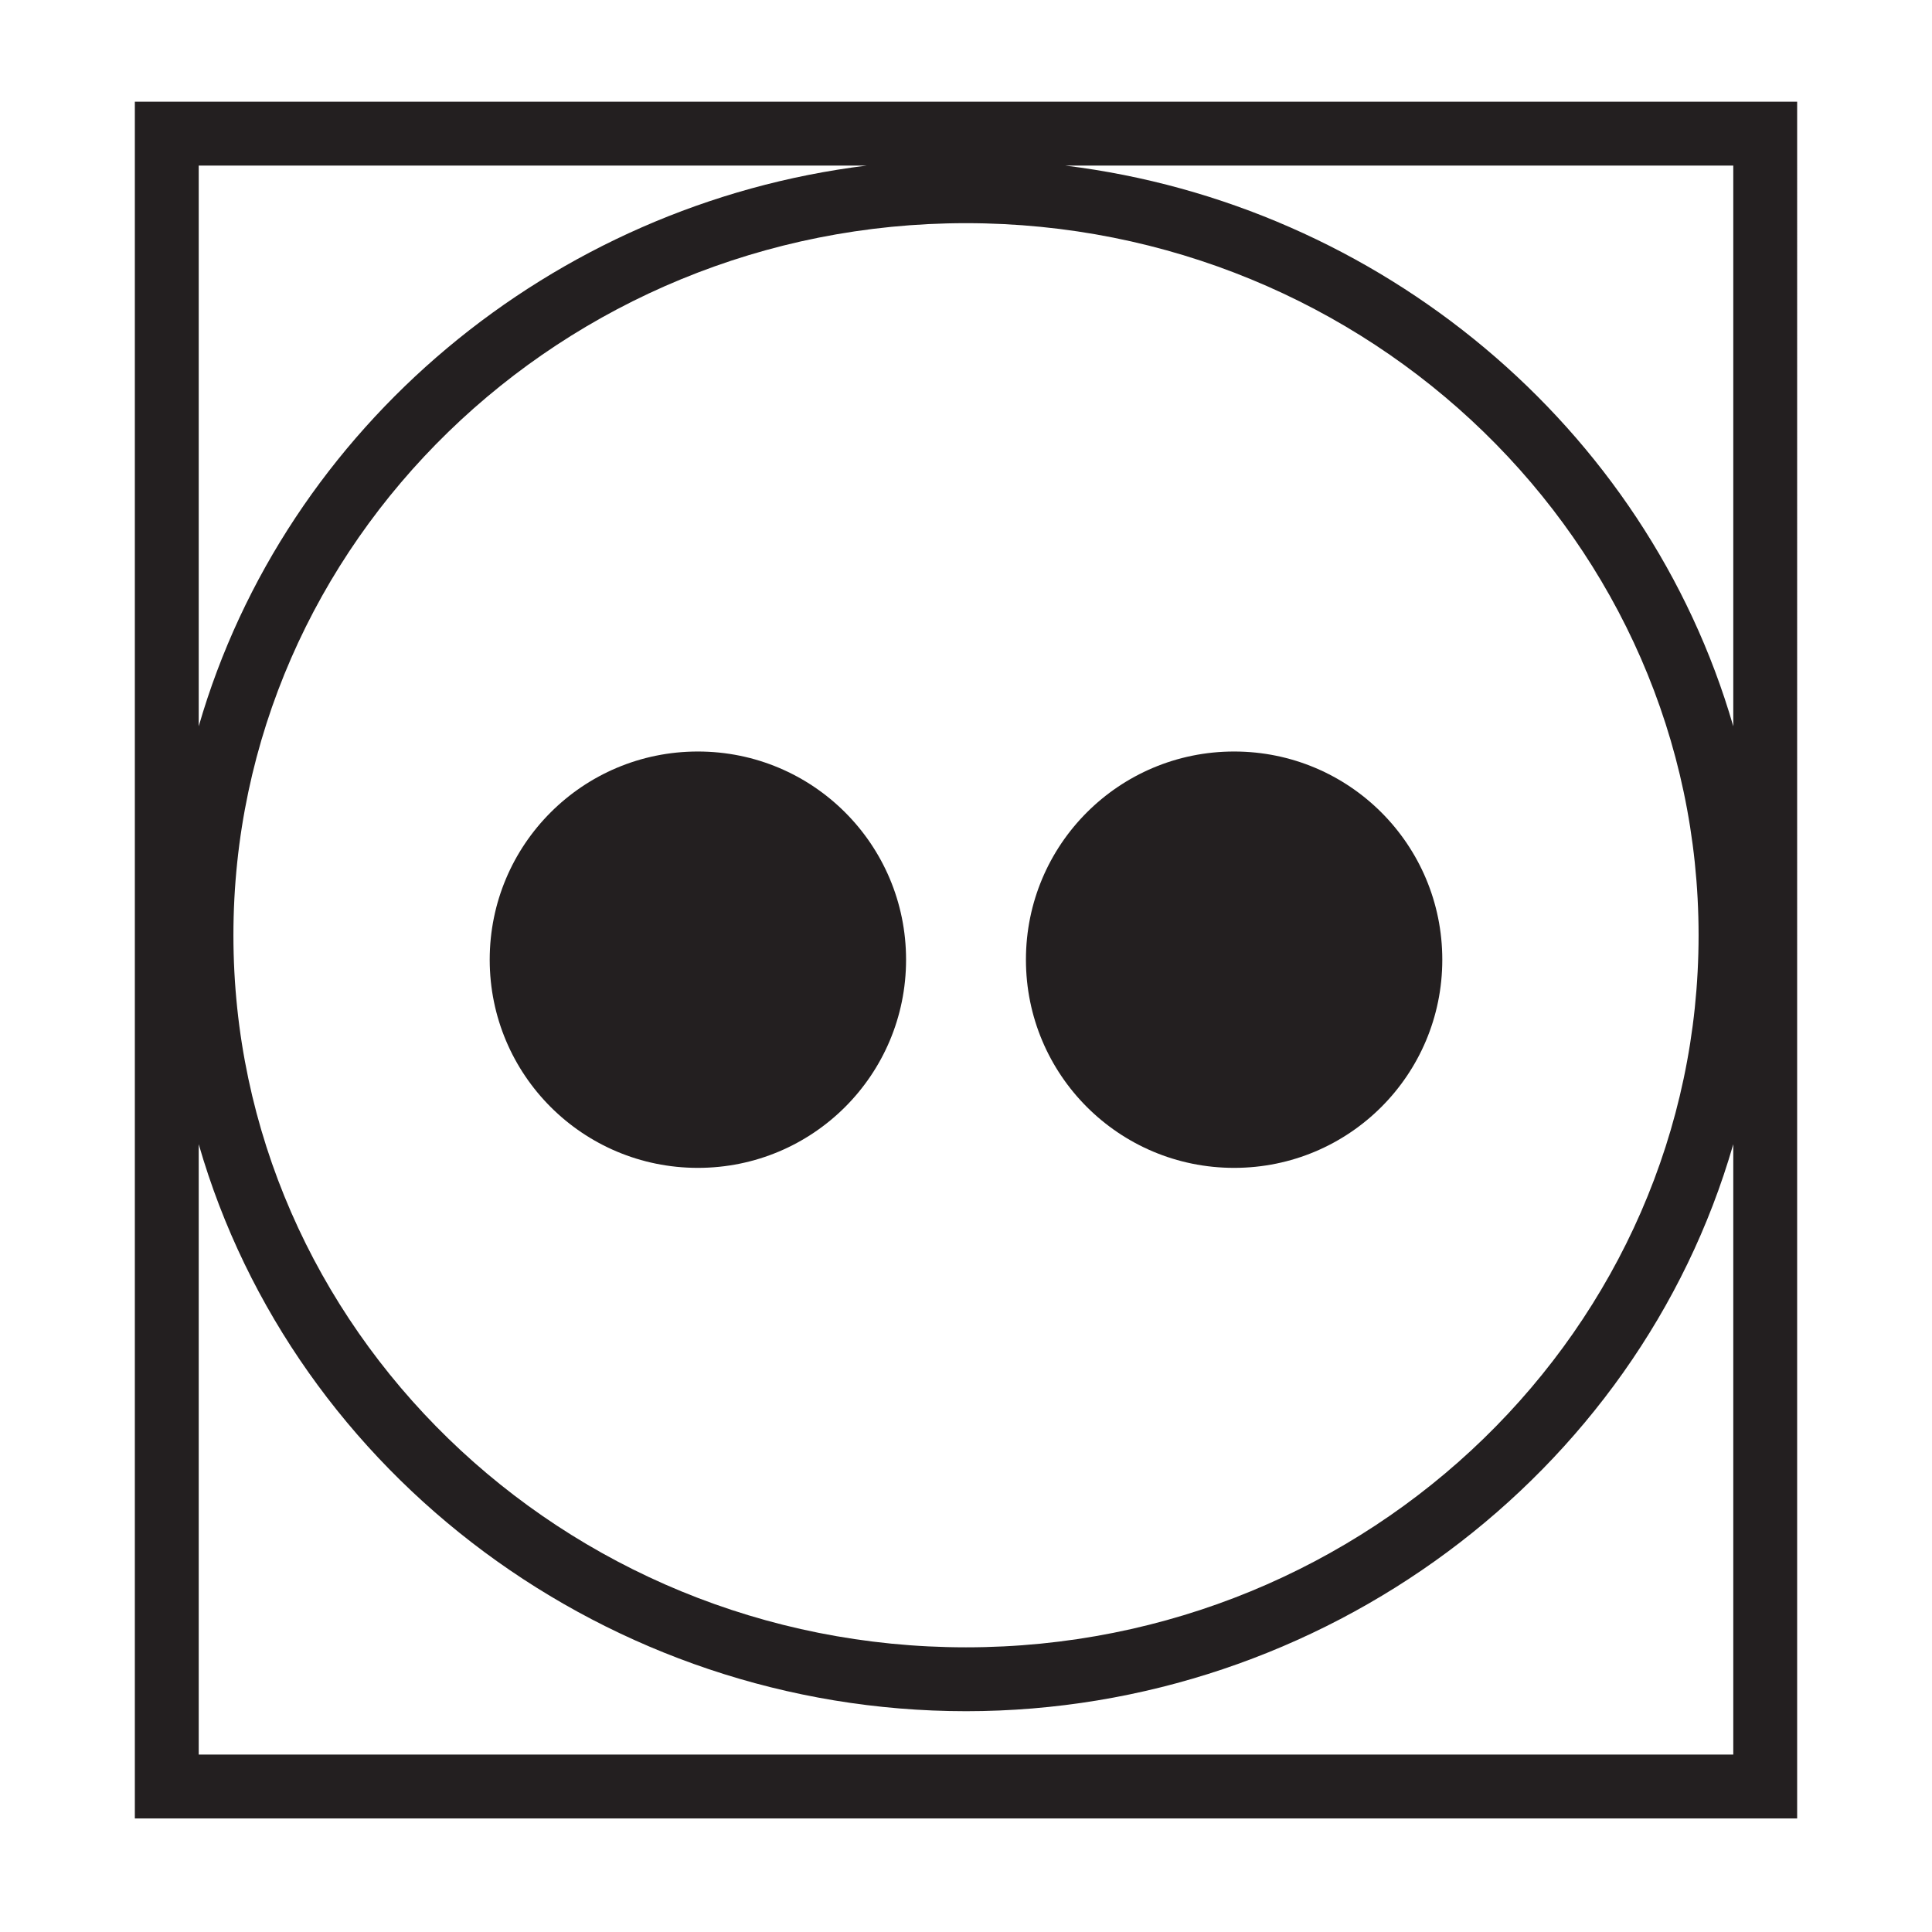
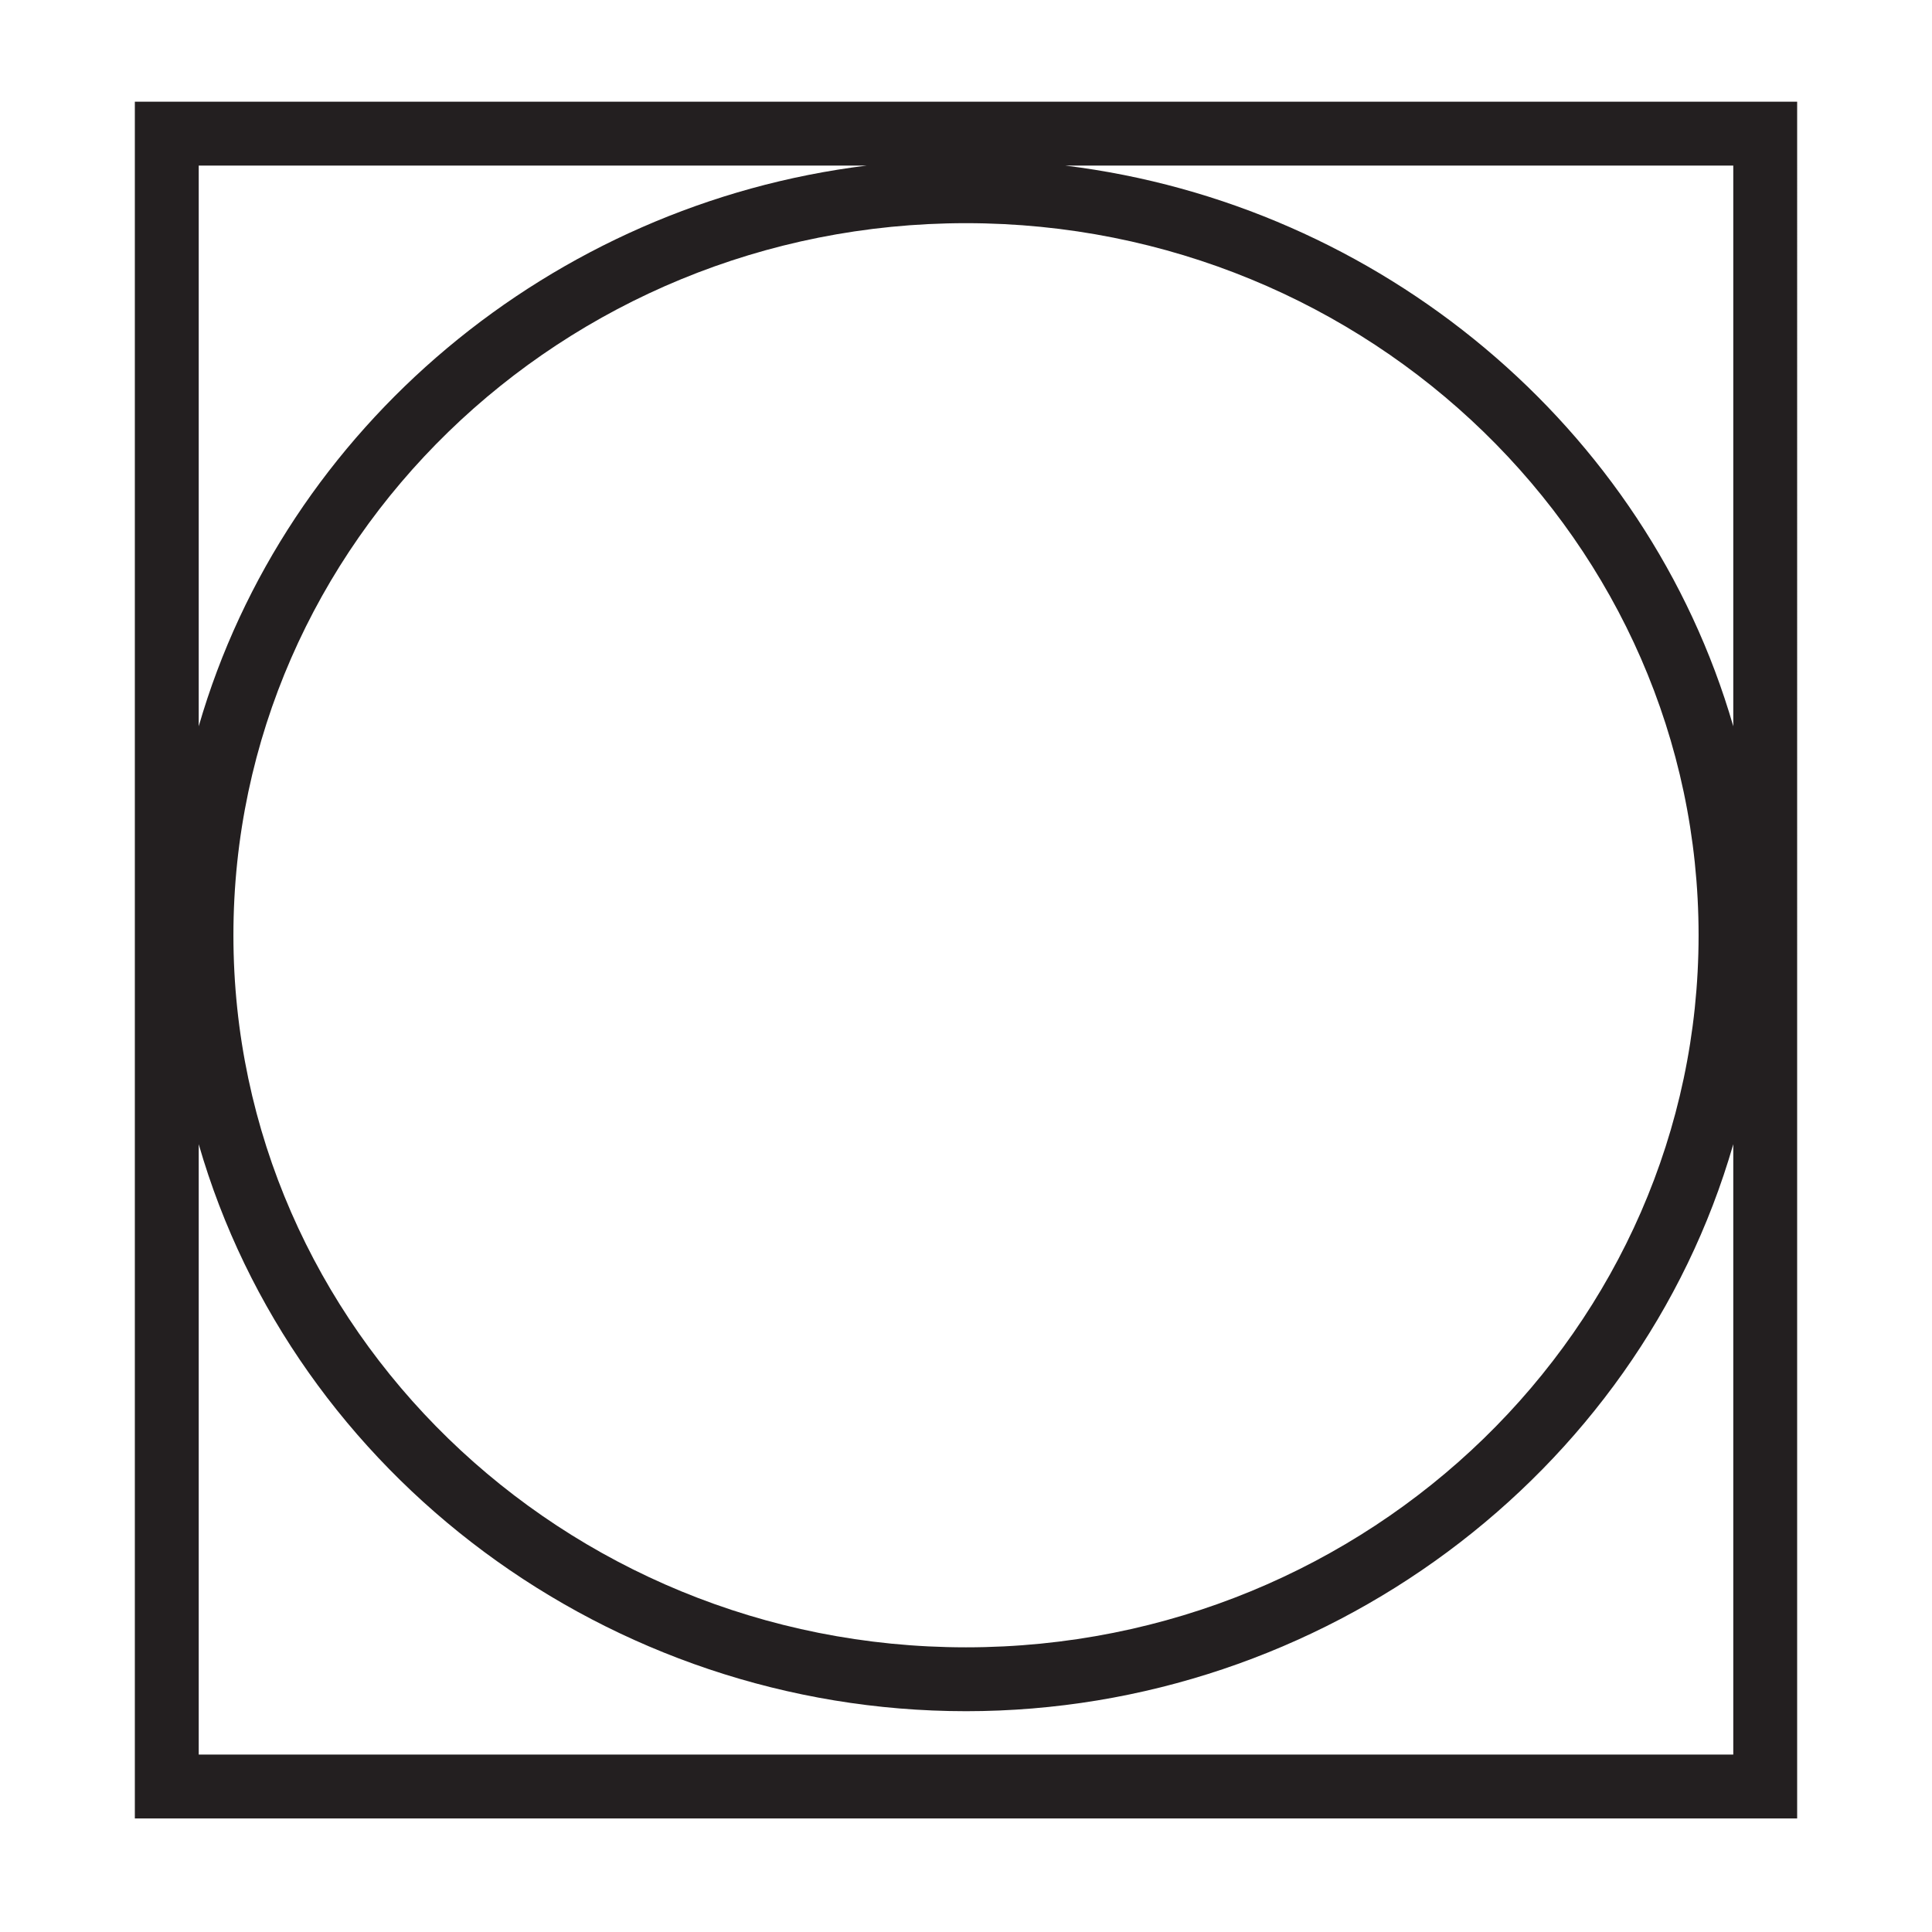
<svg xmlns="http://www.w3.org/2000/svg" version="1.1" viewBox="0 0 24.5 24.5">
  <defs>
    <style>
      .cls-1 {
        fill: #231f20;
      }
    </style>
  </defs>
  <g>
    <g id="Layer_1">
      <g>
-         <path class="cls-1" d="M8.85,14.81c1.46,0,2.64-1.18,2.64-2.64s-1.18-2.64-2.64-2.64-2.64,1.18-2.64,2.64,1.18,2.64,2.64,2.64Z" />
-         <path class="cls-1" d="M15.65,14.81c1.46,0,2.64-1.18,2.64-2.64s-1.18-2.64-2.64-2.64-2.64,1.18-2.64,2.64,1.18,2.64,2.64,2.64Z" />
        <path class="cls-1" d="M1.71,1.29v21.77h21.08V1.29H1.71ZM12.25,2.83c5.12,0,9.29,4.05,9.29,9.03s-4.17,9.03-9.29,9.03S2.96,16.84,2.96,11.86,7.13,2.83,12.25,2.83ZM2.52,9.21V2.1h8.47c-3.99.49-7.37,3.31-8.47,7.11ZM12.25,21.7c4.52,0,8.52-2.99,9.73-7.19v7.74H2.52v-7.74c1.21,4.2,5.2,7.19,9.73,7.19ZM13.51,2.1h8.47v7.11c-1.1-3.8-4.48-6.62-8.47-7.11Z" />
      </g>
    </g>
  </g>
</svg>